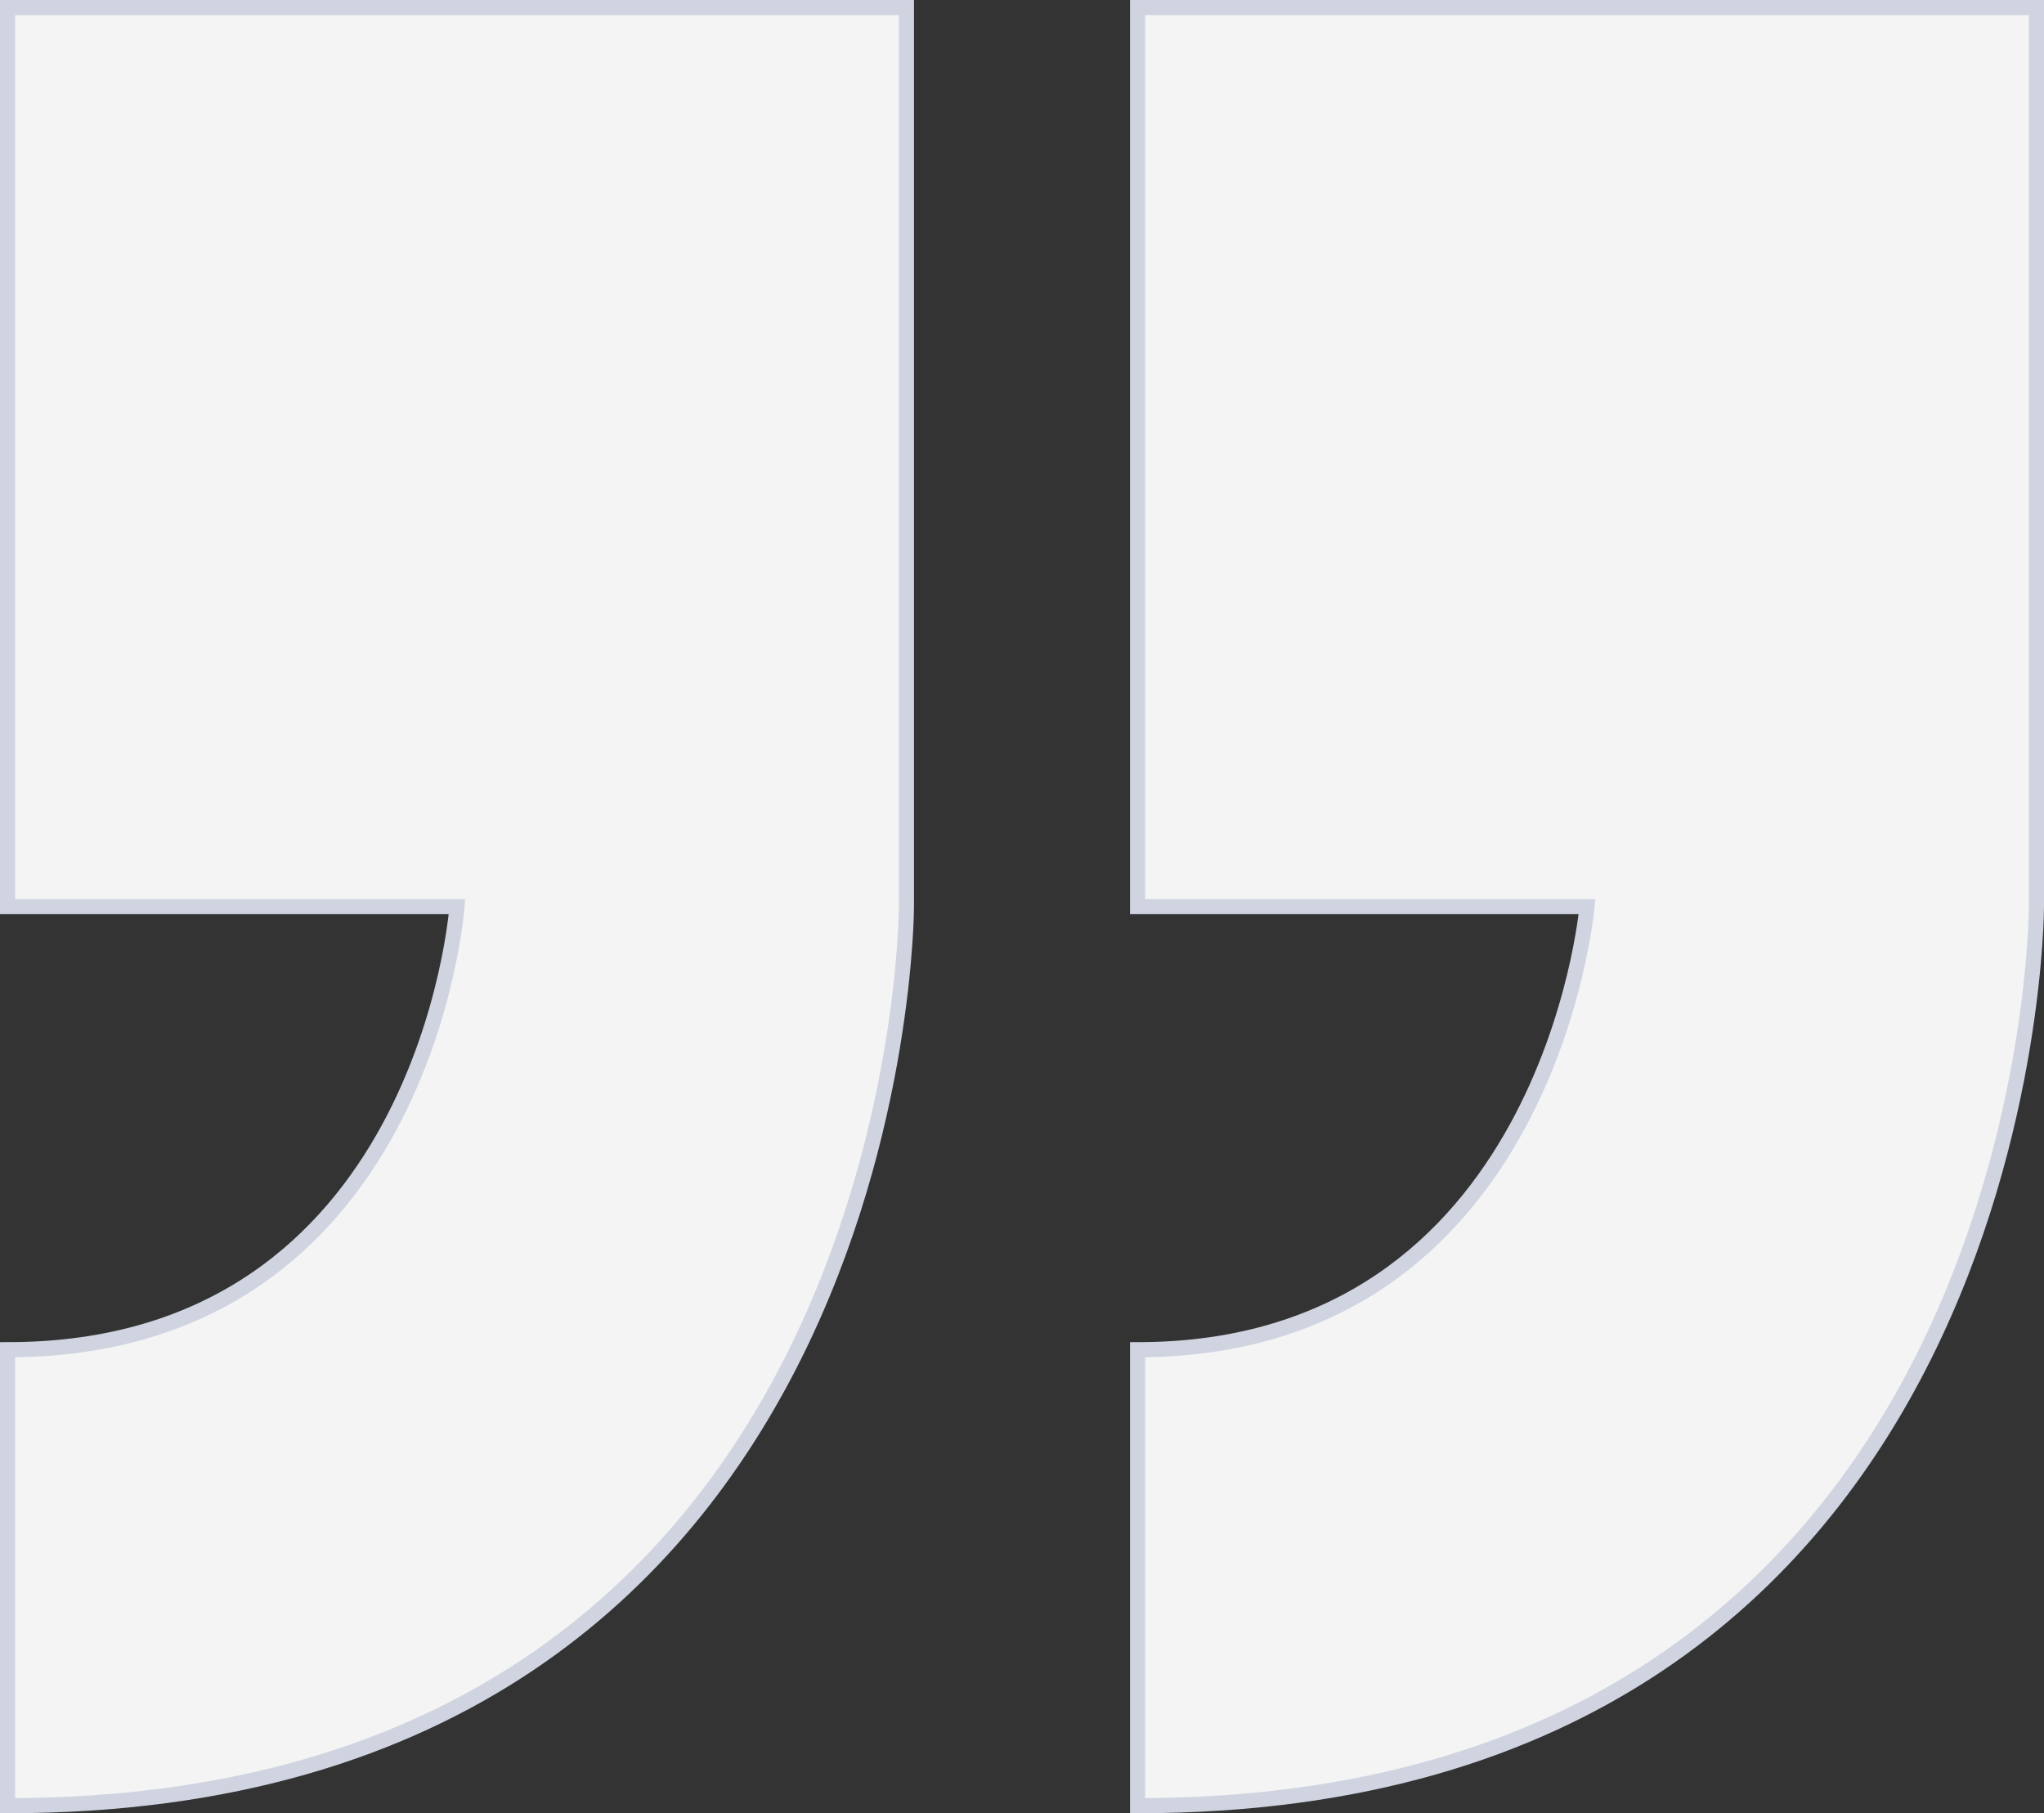
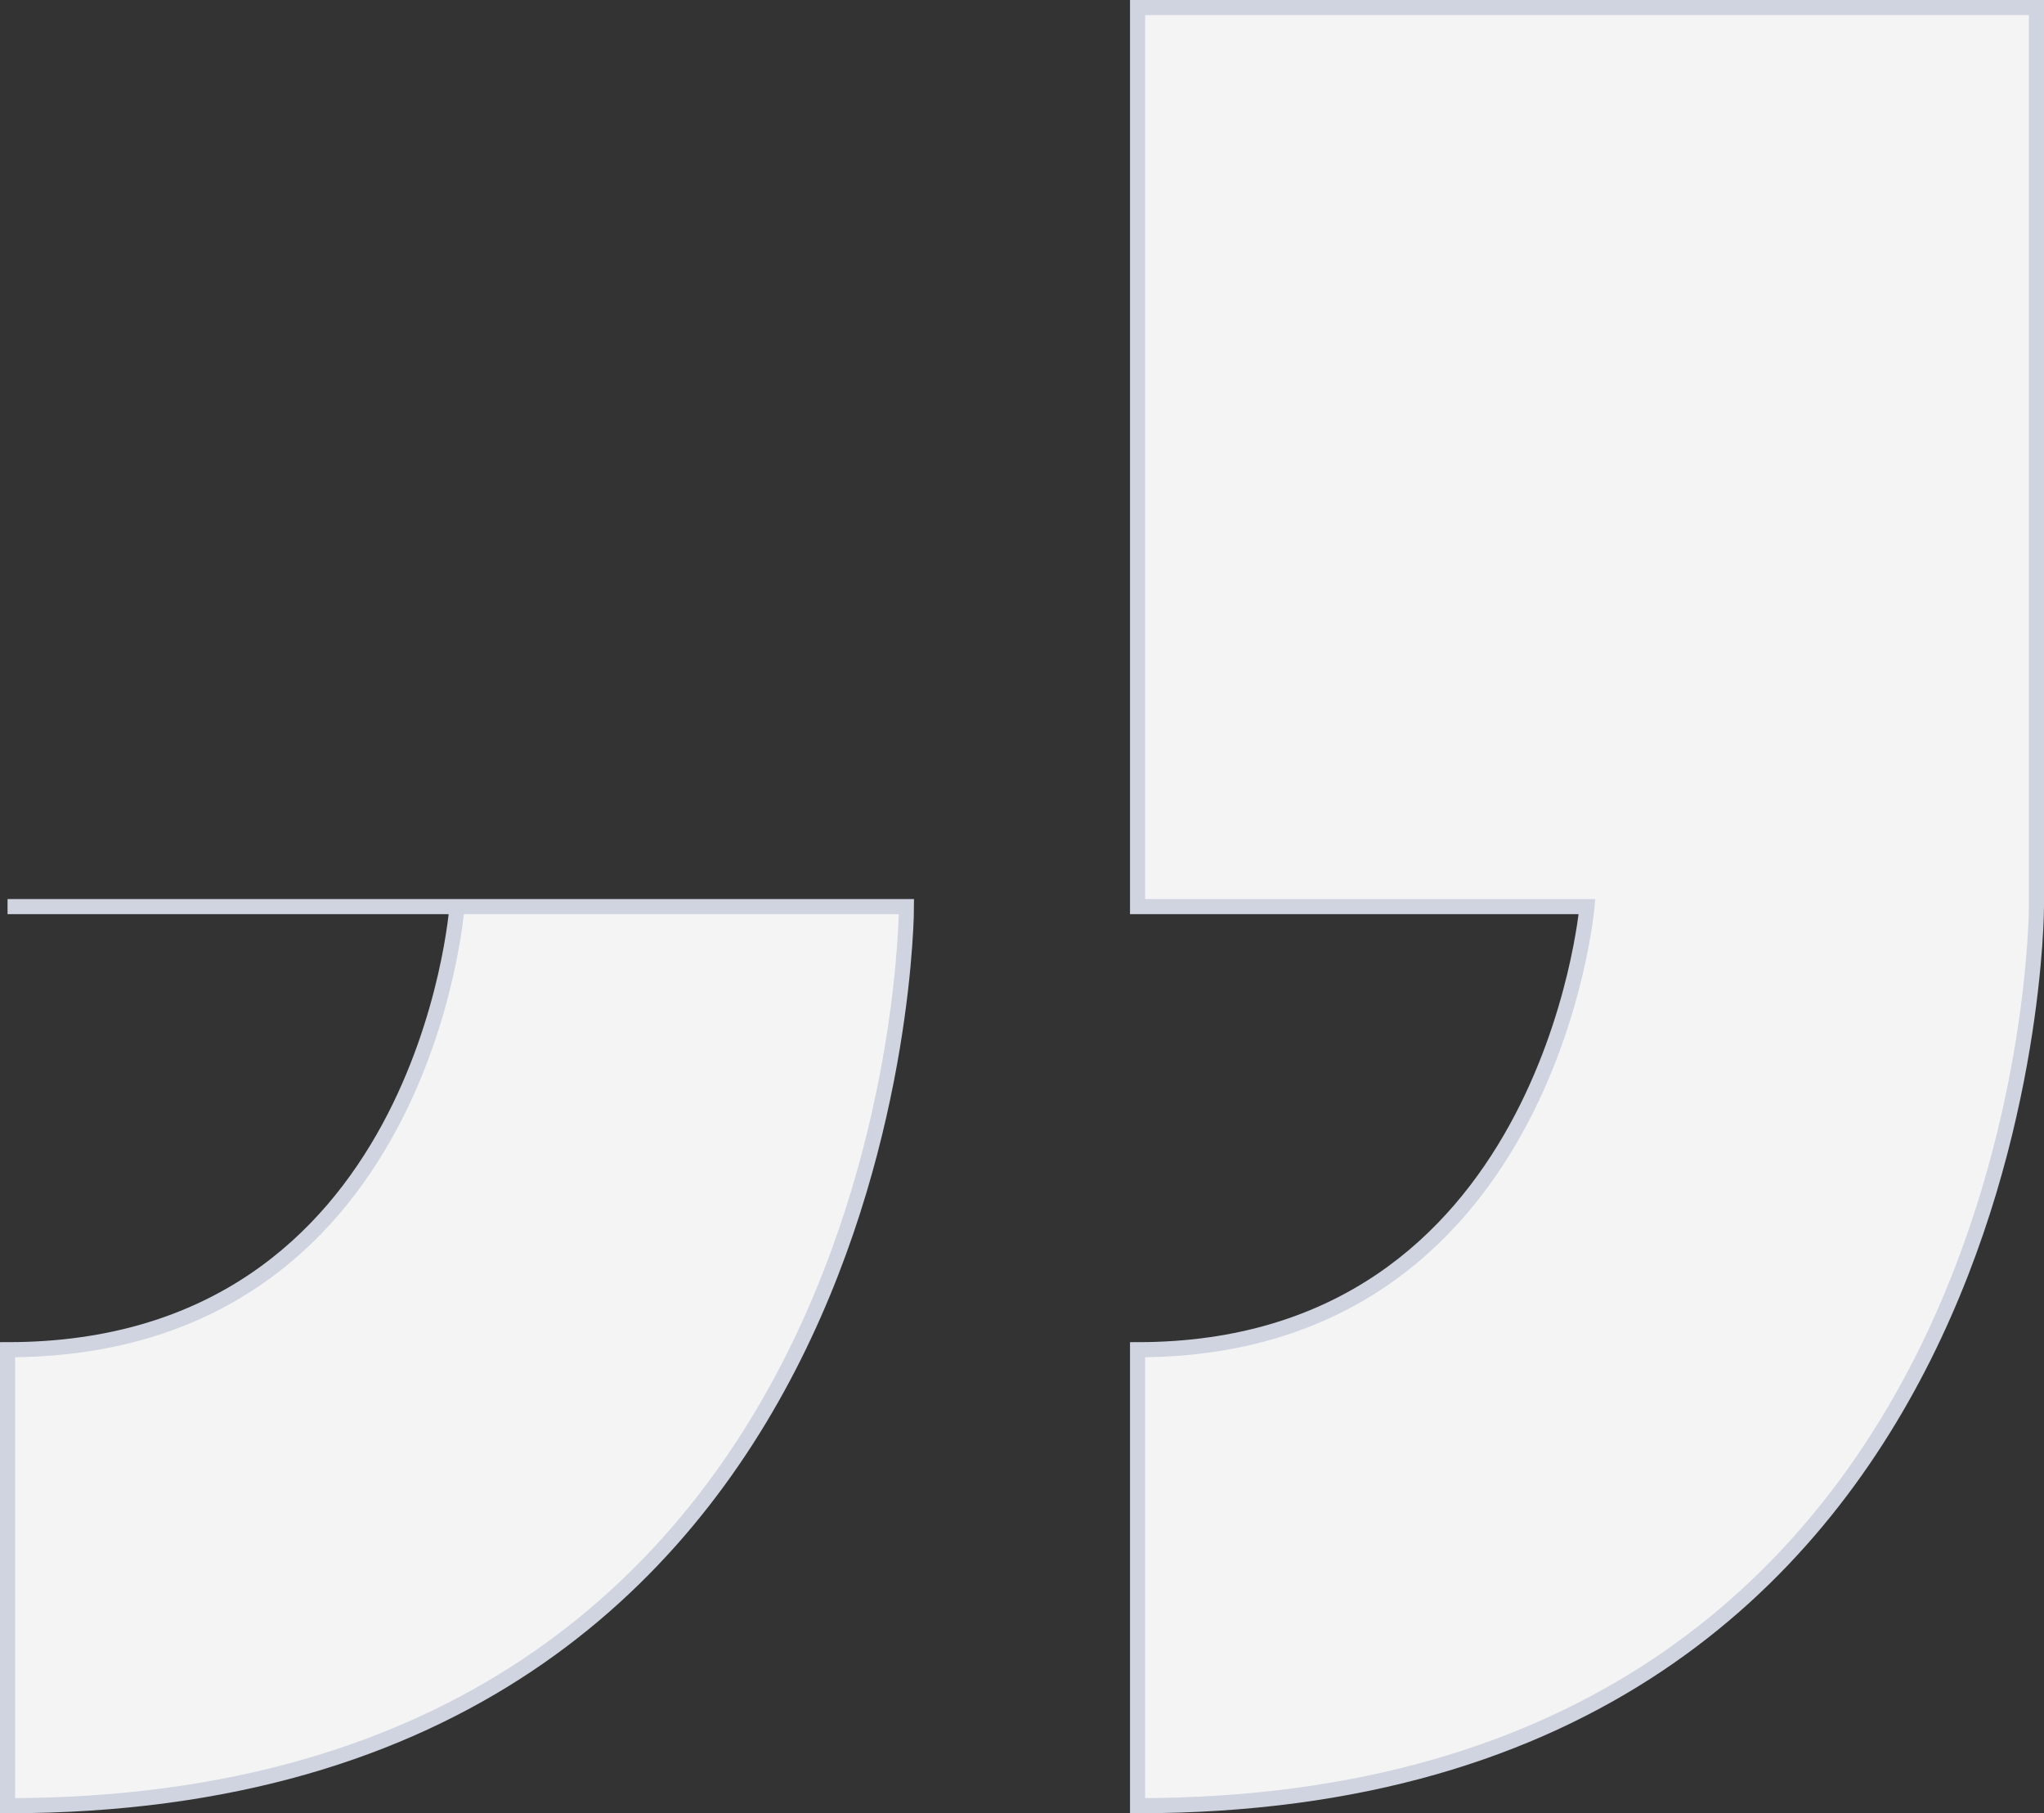
<svg xmlns="http://www.w3.org/2000/svg" width="135.214" height="119.923" viewBox="0 0 135.214 119.923">
  <rect x="0" y="0" width="135.214" height="119.923" fill="#333333" stroke="none" />
-   <path id="Path_88" data-name="Path 88" d="M-162.24-213.538h29.731s-2.124,29.306-29.731,29.306v30.156c59.462,0,59.462-59.462,59.462-59.462V-273H-162.24ZM-87.488-273v59.462h29.731s-2.548,29.306-29.731,29.306v30.156c59.462,0,59.462-59.462,59.462-59.462V-273Z" transform="translate(162.74 273.5)" fill="#f4f4f5" stroke="#cfd4e0" stroke-width="1" />
+   <path id="Path_88" data-name="Path 88" d="M-162.24-213.538h29.731s-2.124,29.306-29.731,29.306v30.156c59.462,0,59.462-59.462,59.462-59.462H-162.24ZM-87.488-273v59.462h29.731s-2.548,29.306-29.731,29.306v30.156c59.462,0,59.462-59.462,59.462-59.462V-273Z" transform="translate(162.74 273.5)" fill="#f4f4f5" stroke="#cfd4e0" stroke-width="1" />
</svg>